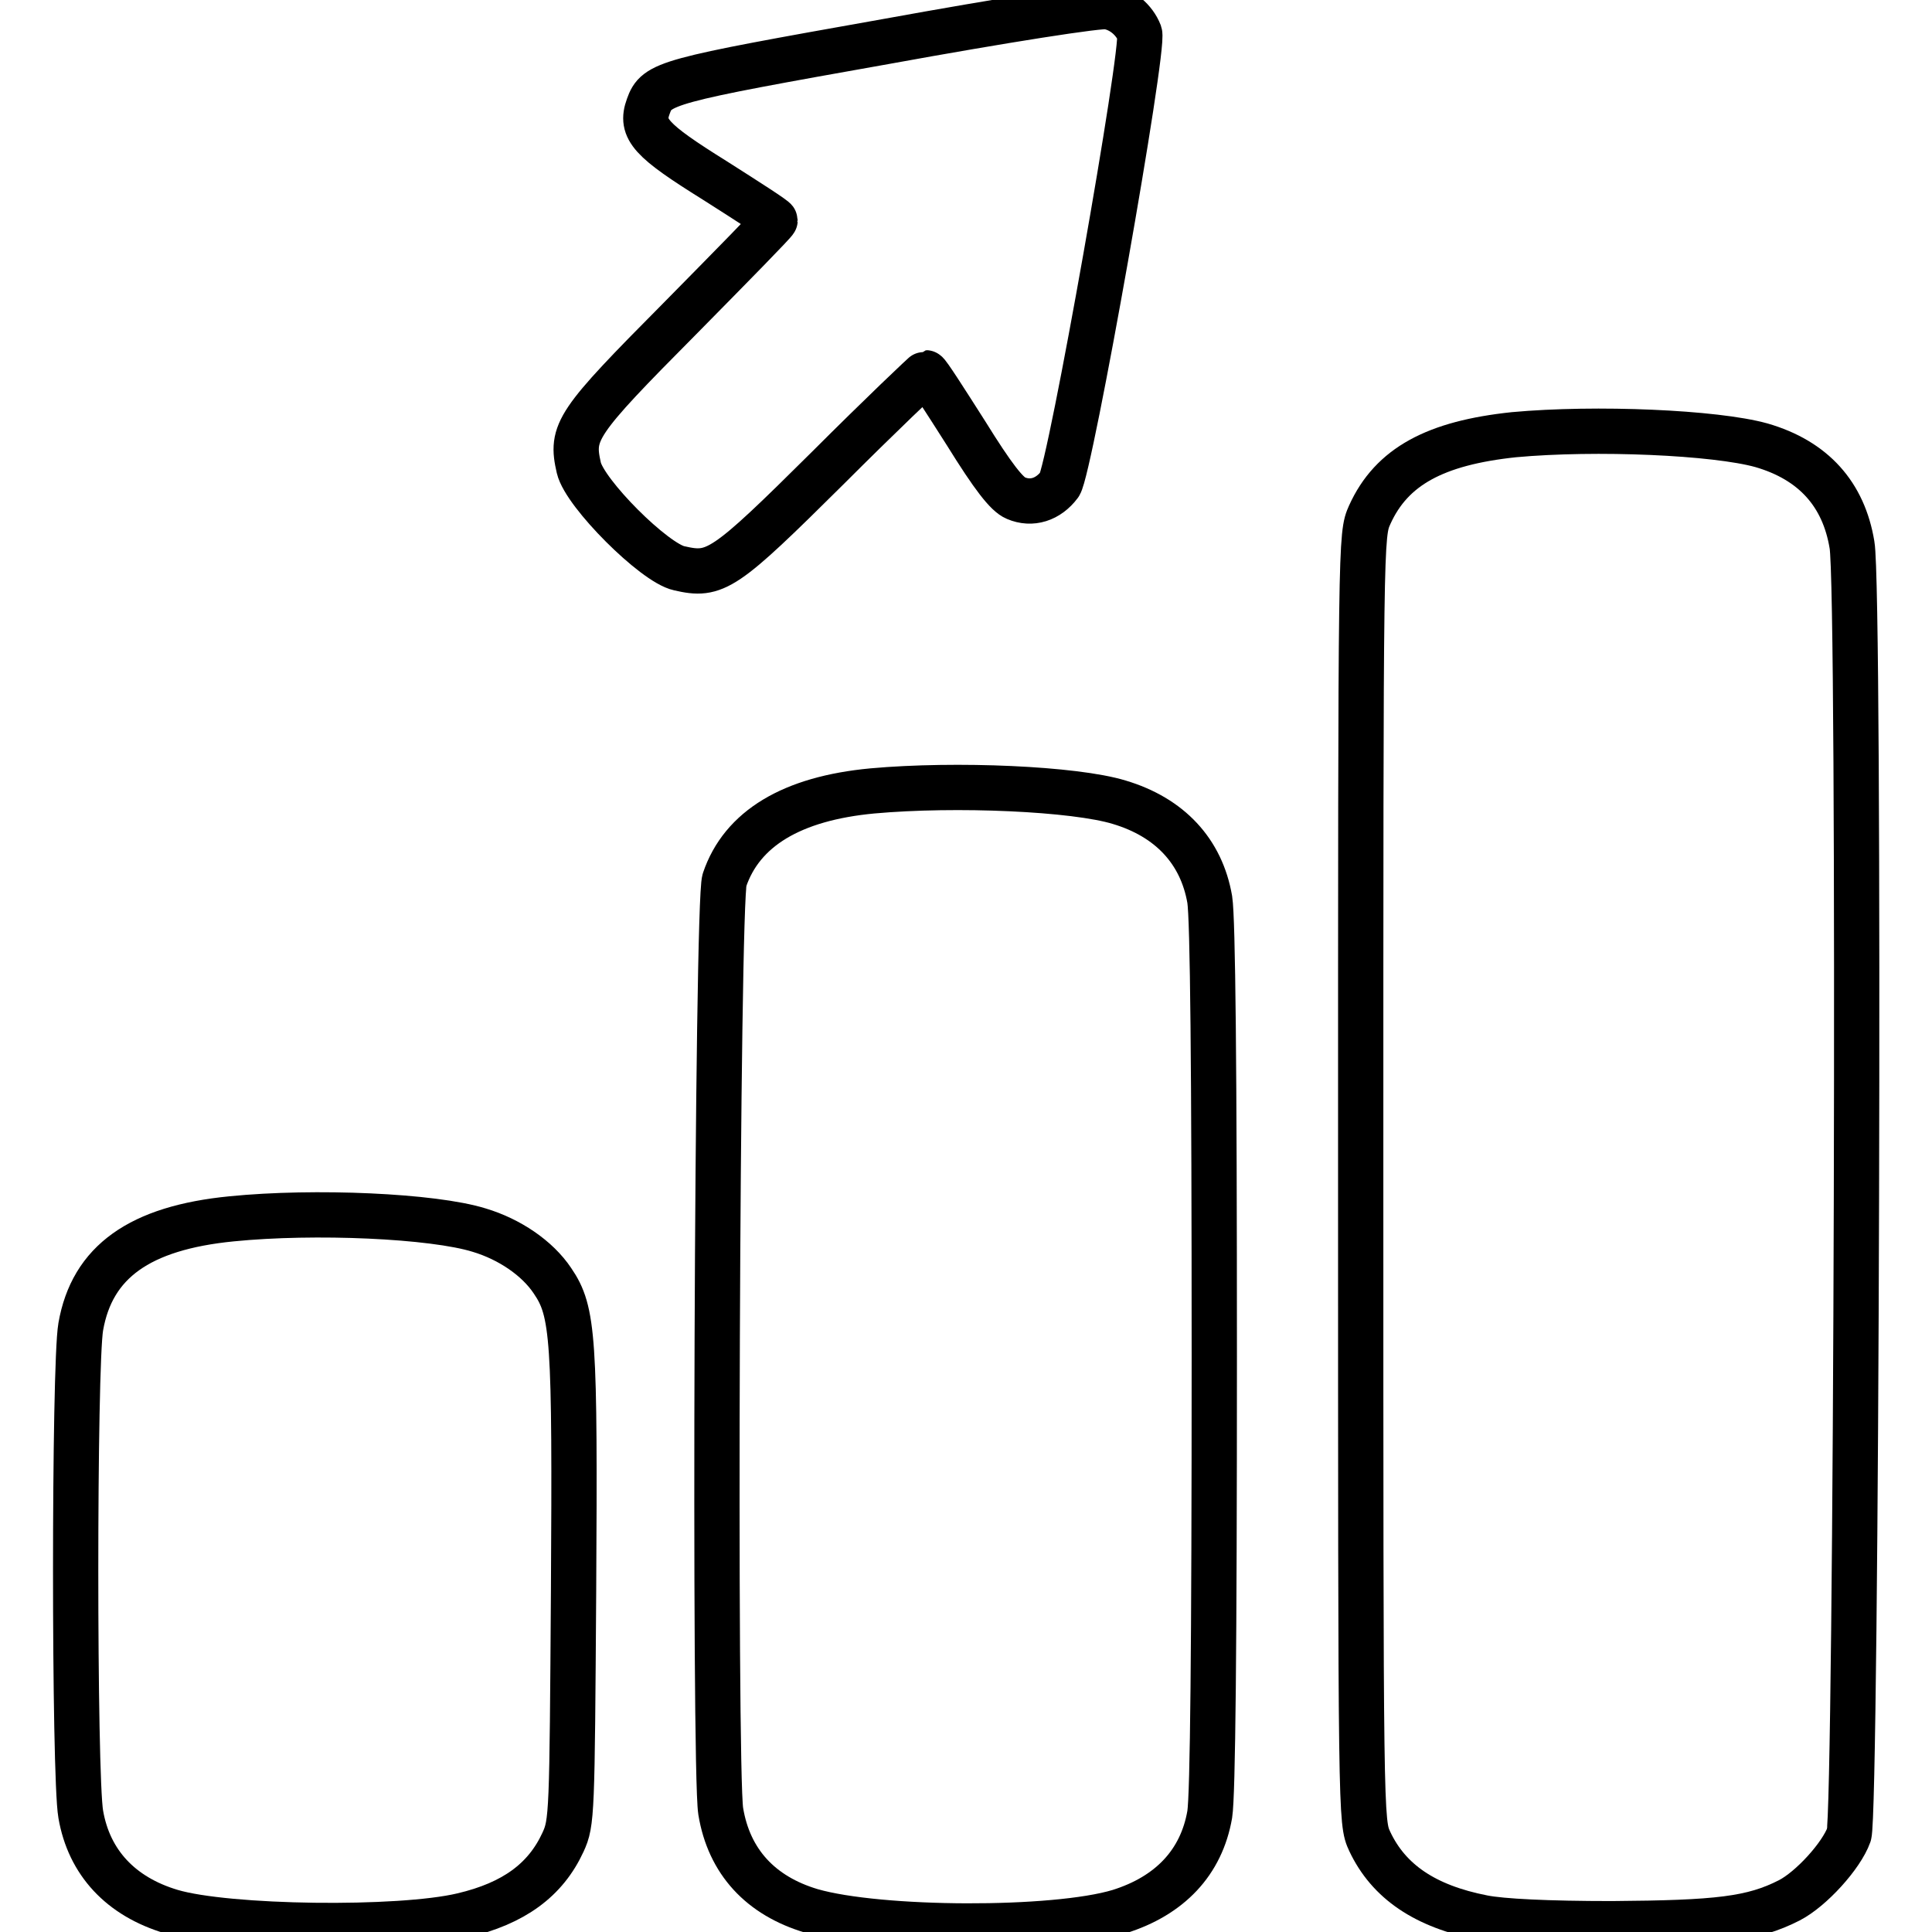
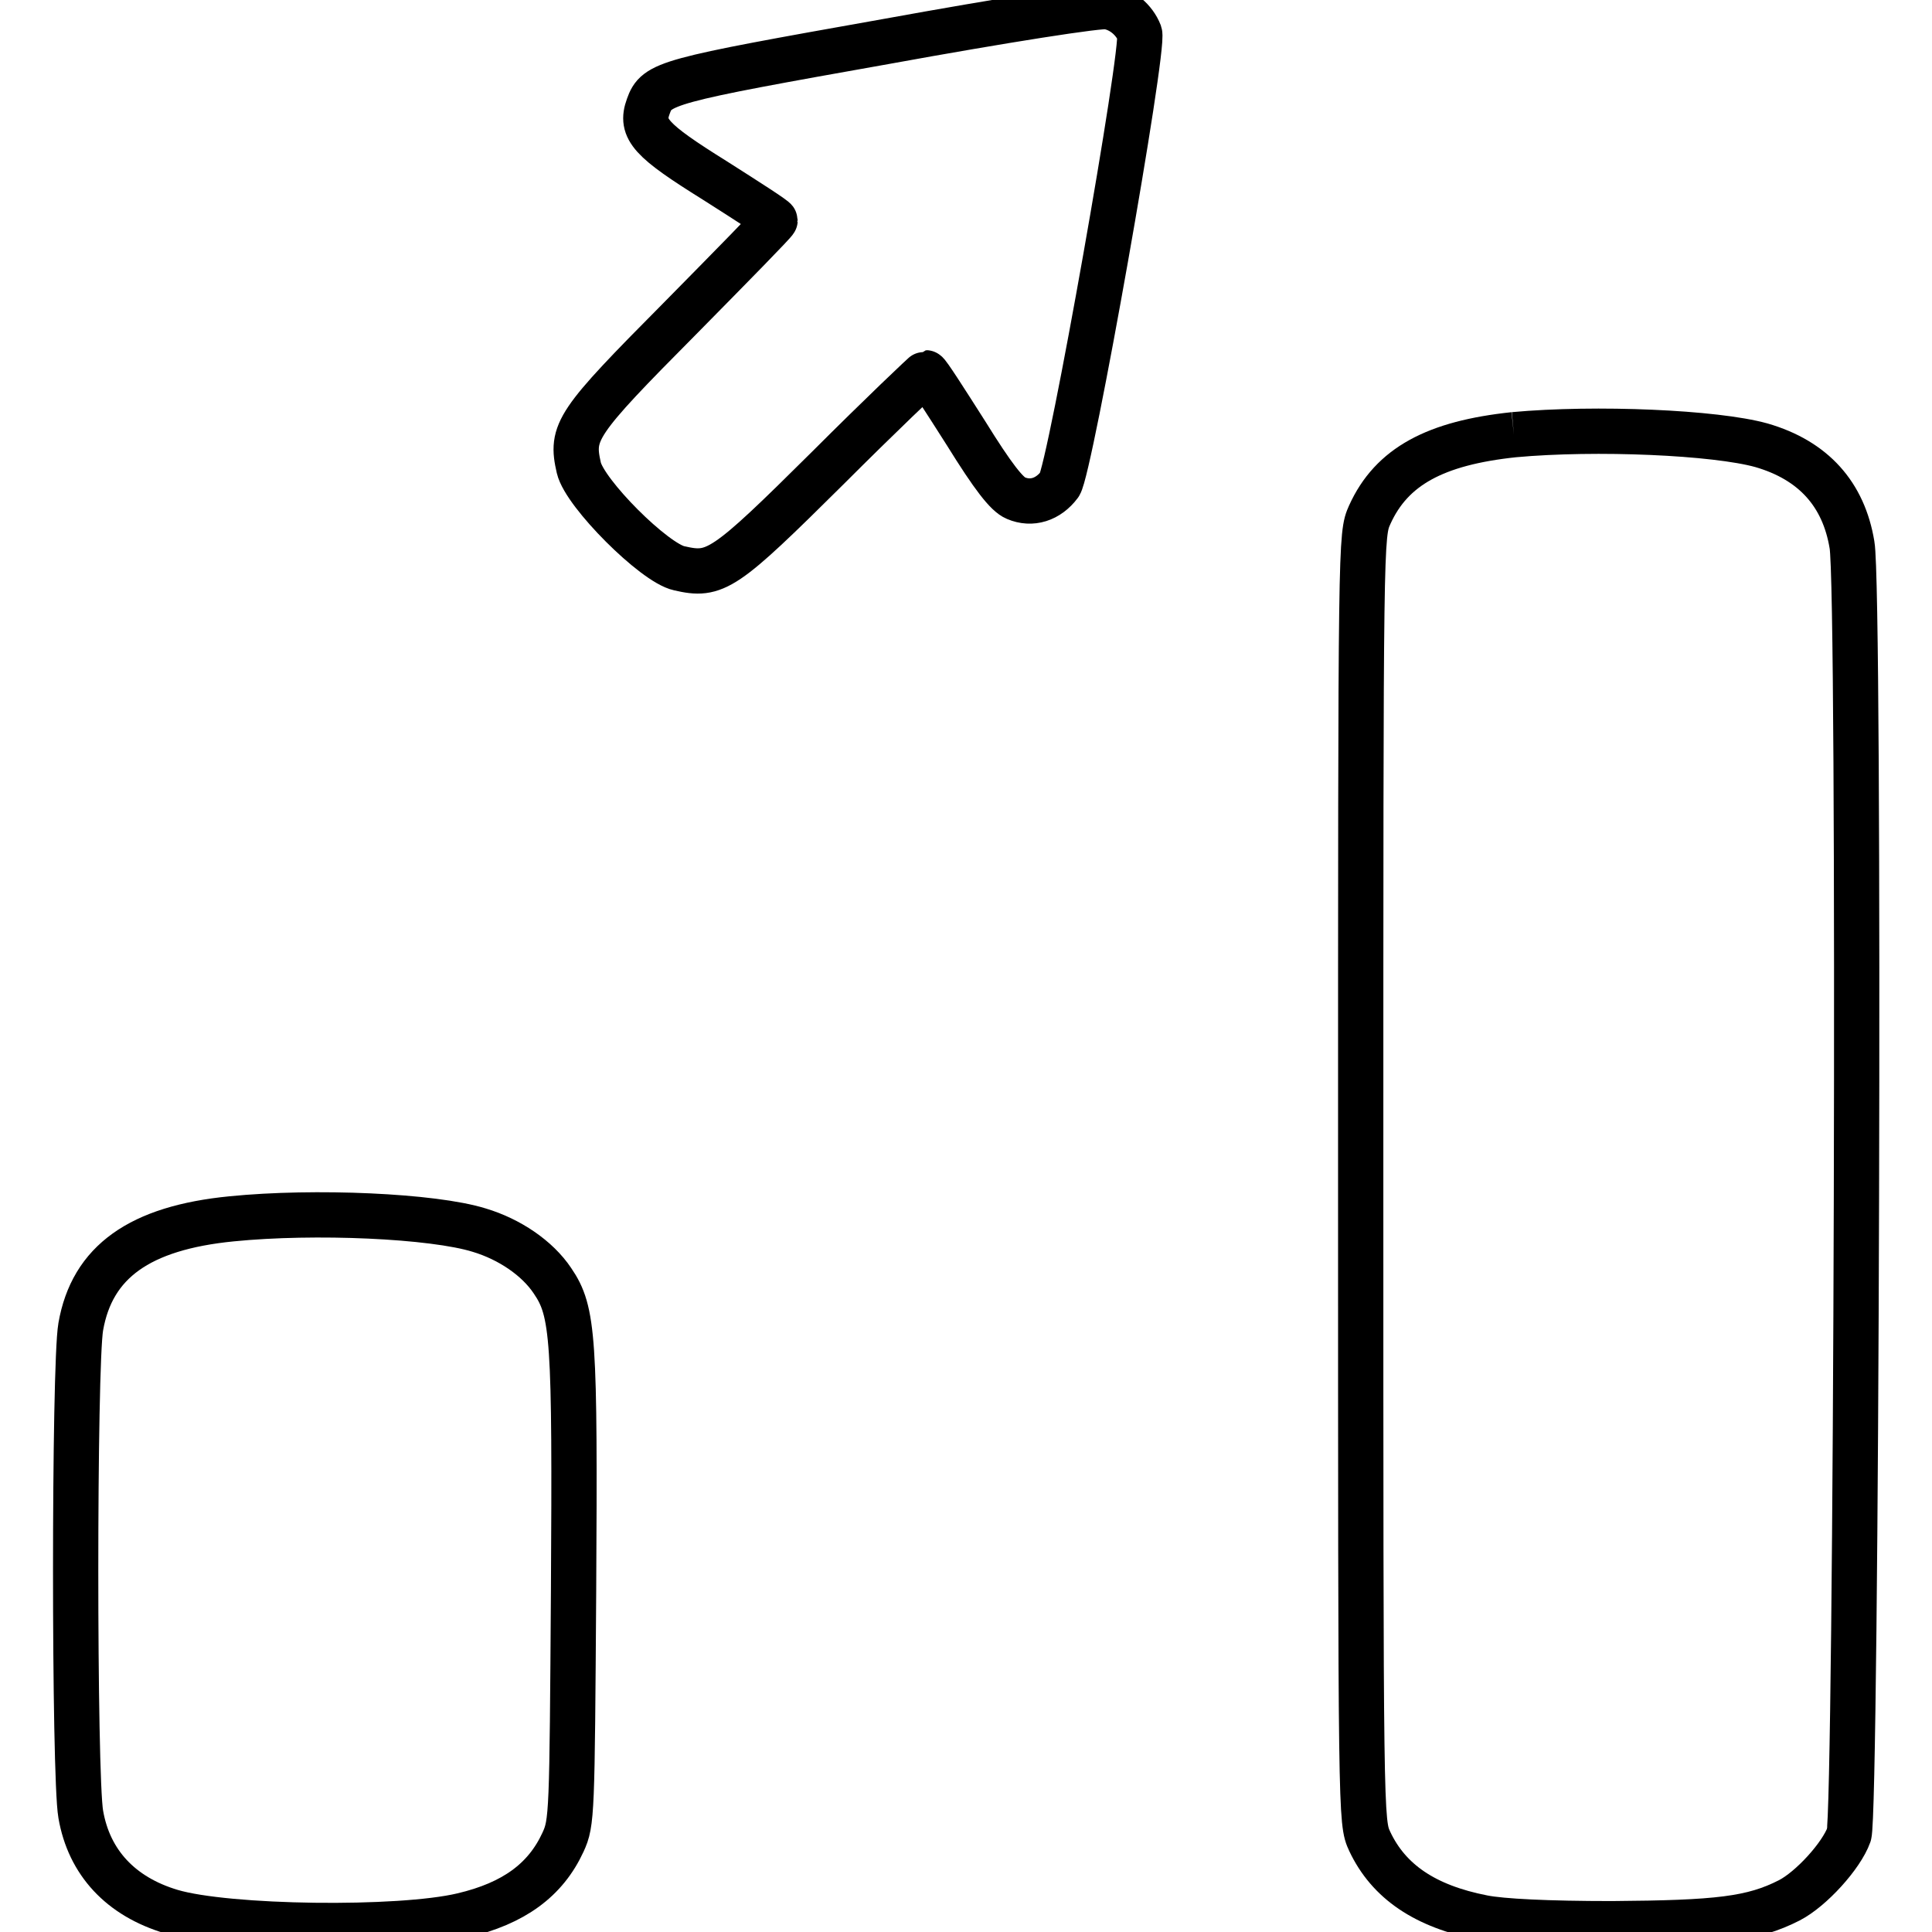
<svg xmlns="http://www.w3.org/2000/svg" version="1.1" x="0px" y="0px" viewBox="0 0 256 256" enable-background="new 0 0 256 256" xml:space="preserve">
  <g>
    <g>
      <g>
        <path stroke-width="6" fill-opacity="0" stroke="#000000" d="M117.4,5.5C88.1,10.7,87,11,85.9,14.1c-1.1,3,0.3,4.5,8.8,9.8c4.4,2.8,8,5.1,8,5.3c0,0.2-5.7,6-12.6,13C76.3,56.1,75.6,57.2,76.7,62c0.8,3.4,10,12.6,13.3,13.3c4.8,1.1,5.9,0.4,19.7-13.3c7-7,12.9-12.6,13-12.6c0.2,0,2.5,3.6,5.3,8c3.6,5.8,5.4,8.1,6.6,8.6c2.1,0.9,4.3,0.2,5.8-1.8c1.4-2,11.3-57.9,10.6-59.8c-0.7-1.8-2.4-3.2-4.2-3.5C146.1,0.6,132.8,2.7,117.4,5.5z" />
-         <path stroke-width="6" fill-opacity="0" stroke="#000000" d="M200.6,57.6c-10.4,1.1-16.2,4.2-19.1,10.6c-1.2,2.7-1.2,2.7-1.2,87.9c0,85.2,0,85.3,1.2,87.9c2.5,5.3,7.3,8.6,15,10.1c2.5,0.5,8.6,0.8,17.1,0.8c14-0.1,18.6-0.6,23.5-3.1c2.9-1.5,6.9-5.9,7.9-8.7c1-3.1,1.5-164.8,0.4-170.9c-1.1-6.7-5.1-11.2-12-13.2C227.3,57.3,211.5,56.6,200.6,57.6z" />
-         <path stroke-width="6" fill-opacity="0" stroke="#000000" d="M115.6,104.8c-10.7,1-17.3,5-19.6,11.8c-1,2.9-1.4,117.7-0.5,123.4c1.1,6.7,5.3,11.2,12,13.2c9,2.6,32.2,2.7,40.8,0.1c6.7-2.1,10.9-6.5,12-12.9c0.4-2.6,0.6-21.8,0.6-60.6s-0.2-58-0.6-60.6c-1.1-6.4-5.3-10.9-12-12.9C142.4,104.5,126.7,103.8,115.6,104.8z" />
+         <path stroke-width="6" fill-opacity="0" stroke="#000000" d="M200.6,57.6c-10.4,1.1-16.2,4.2-19.1,10.6c-1.2,2.7-1.2,2.7-1.2,87.9c0,85.2,0,85.3,1.2,87.9c2.5,5.3,7.3,8.6,15,10.1c2.5,0.5,8.6,0.8,17.1,0.8c14-0.1,18.6-0.6,23.5-3.1c2.9-1.5,6.9-5.9,7.9-8.7c1-3.1,1.5-164.8,0.4-170.9c-1.1-6.7-5.1-11.2-12-13.2C227.3,57.3,211.5,56.6,200.6,57.6" />
        <path stroke-width="6" fill-opacity="0" stroke="#000000" d="M30.7,161.5c-12.2,1.2-18.5,5.7-20,14.3c-0.9,5.1-0.9,59.5,0,64.6c1.1,6.4,5.3,10.9,12,12.9c7.4,2.2,30.2,2.5,38.6,0.5c6.8-1.6,11-4.7,13.3-9.7c1.2-2.6,1.2-3.7,1.4-33.3c0.2-33.6,0-37-2.8-41.1c-2-3-5.7-5.5-9.7-6.7C57.4,161.1,41.7,160.4,30.7,161.5z" />
      </g>
    </g>
  </g>
</svg>